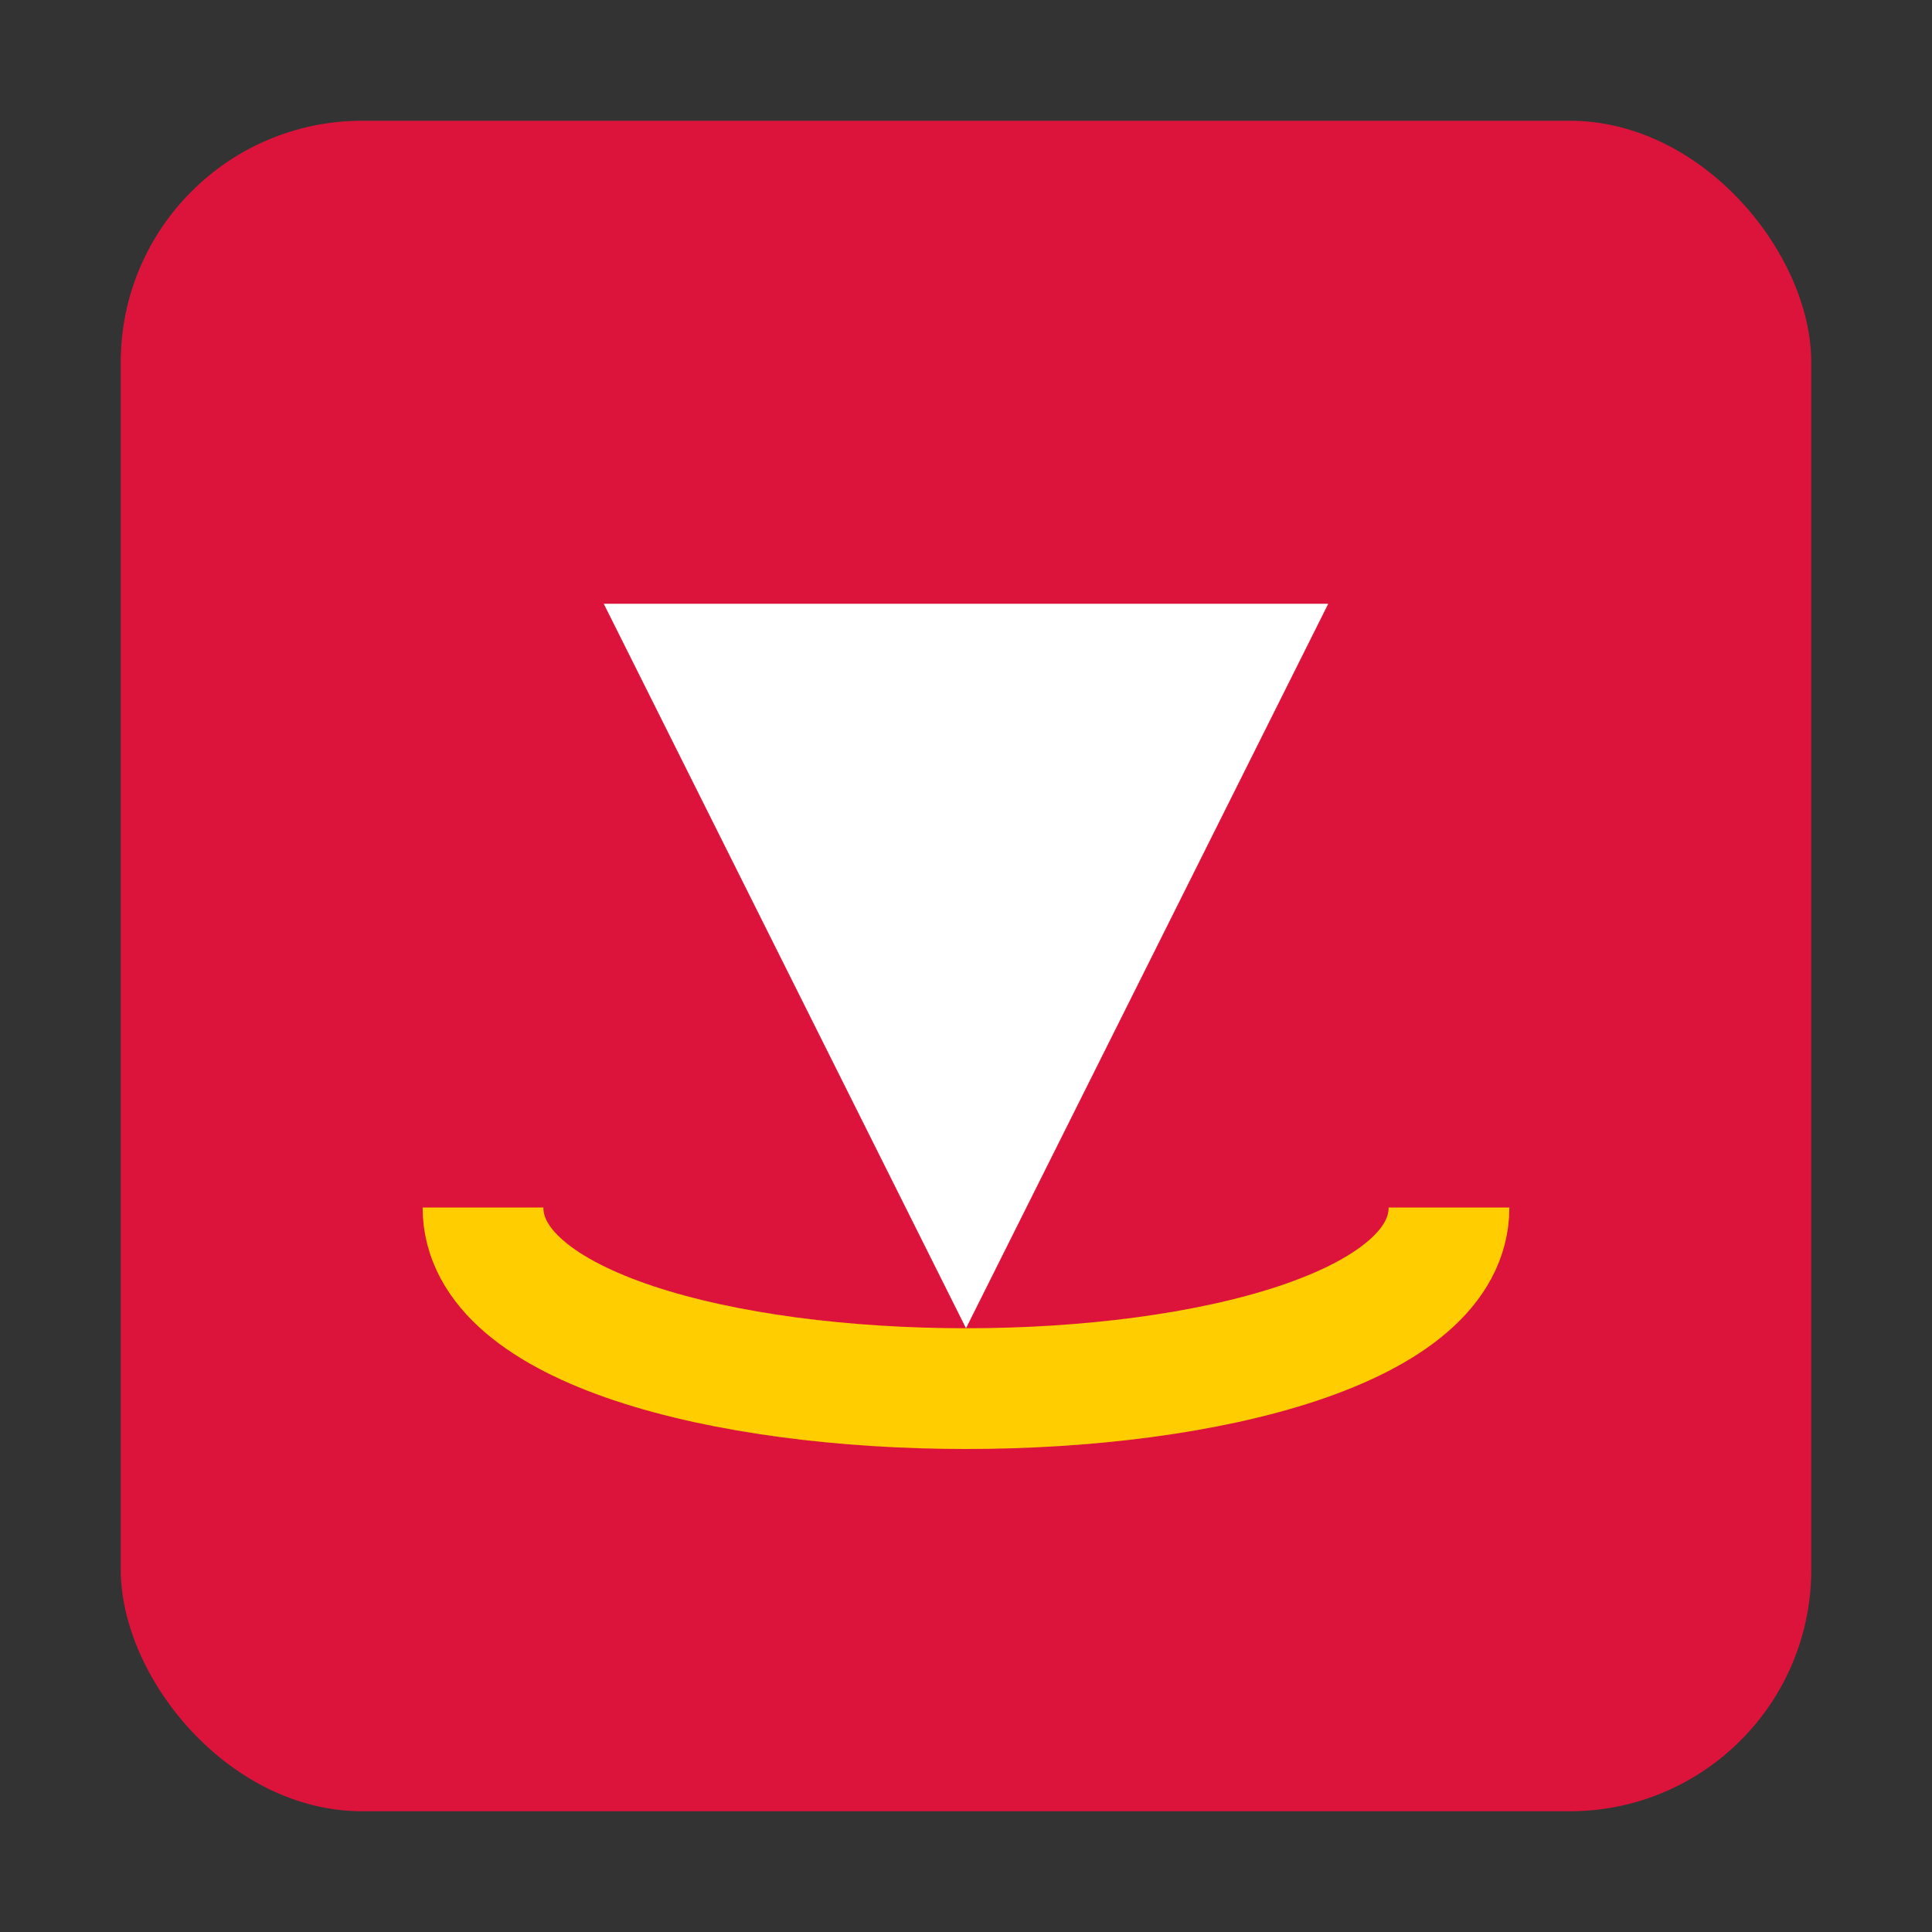
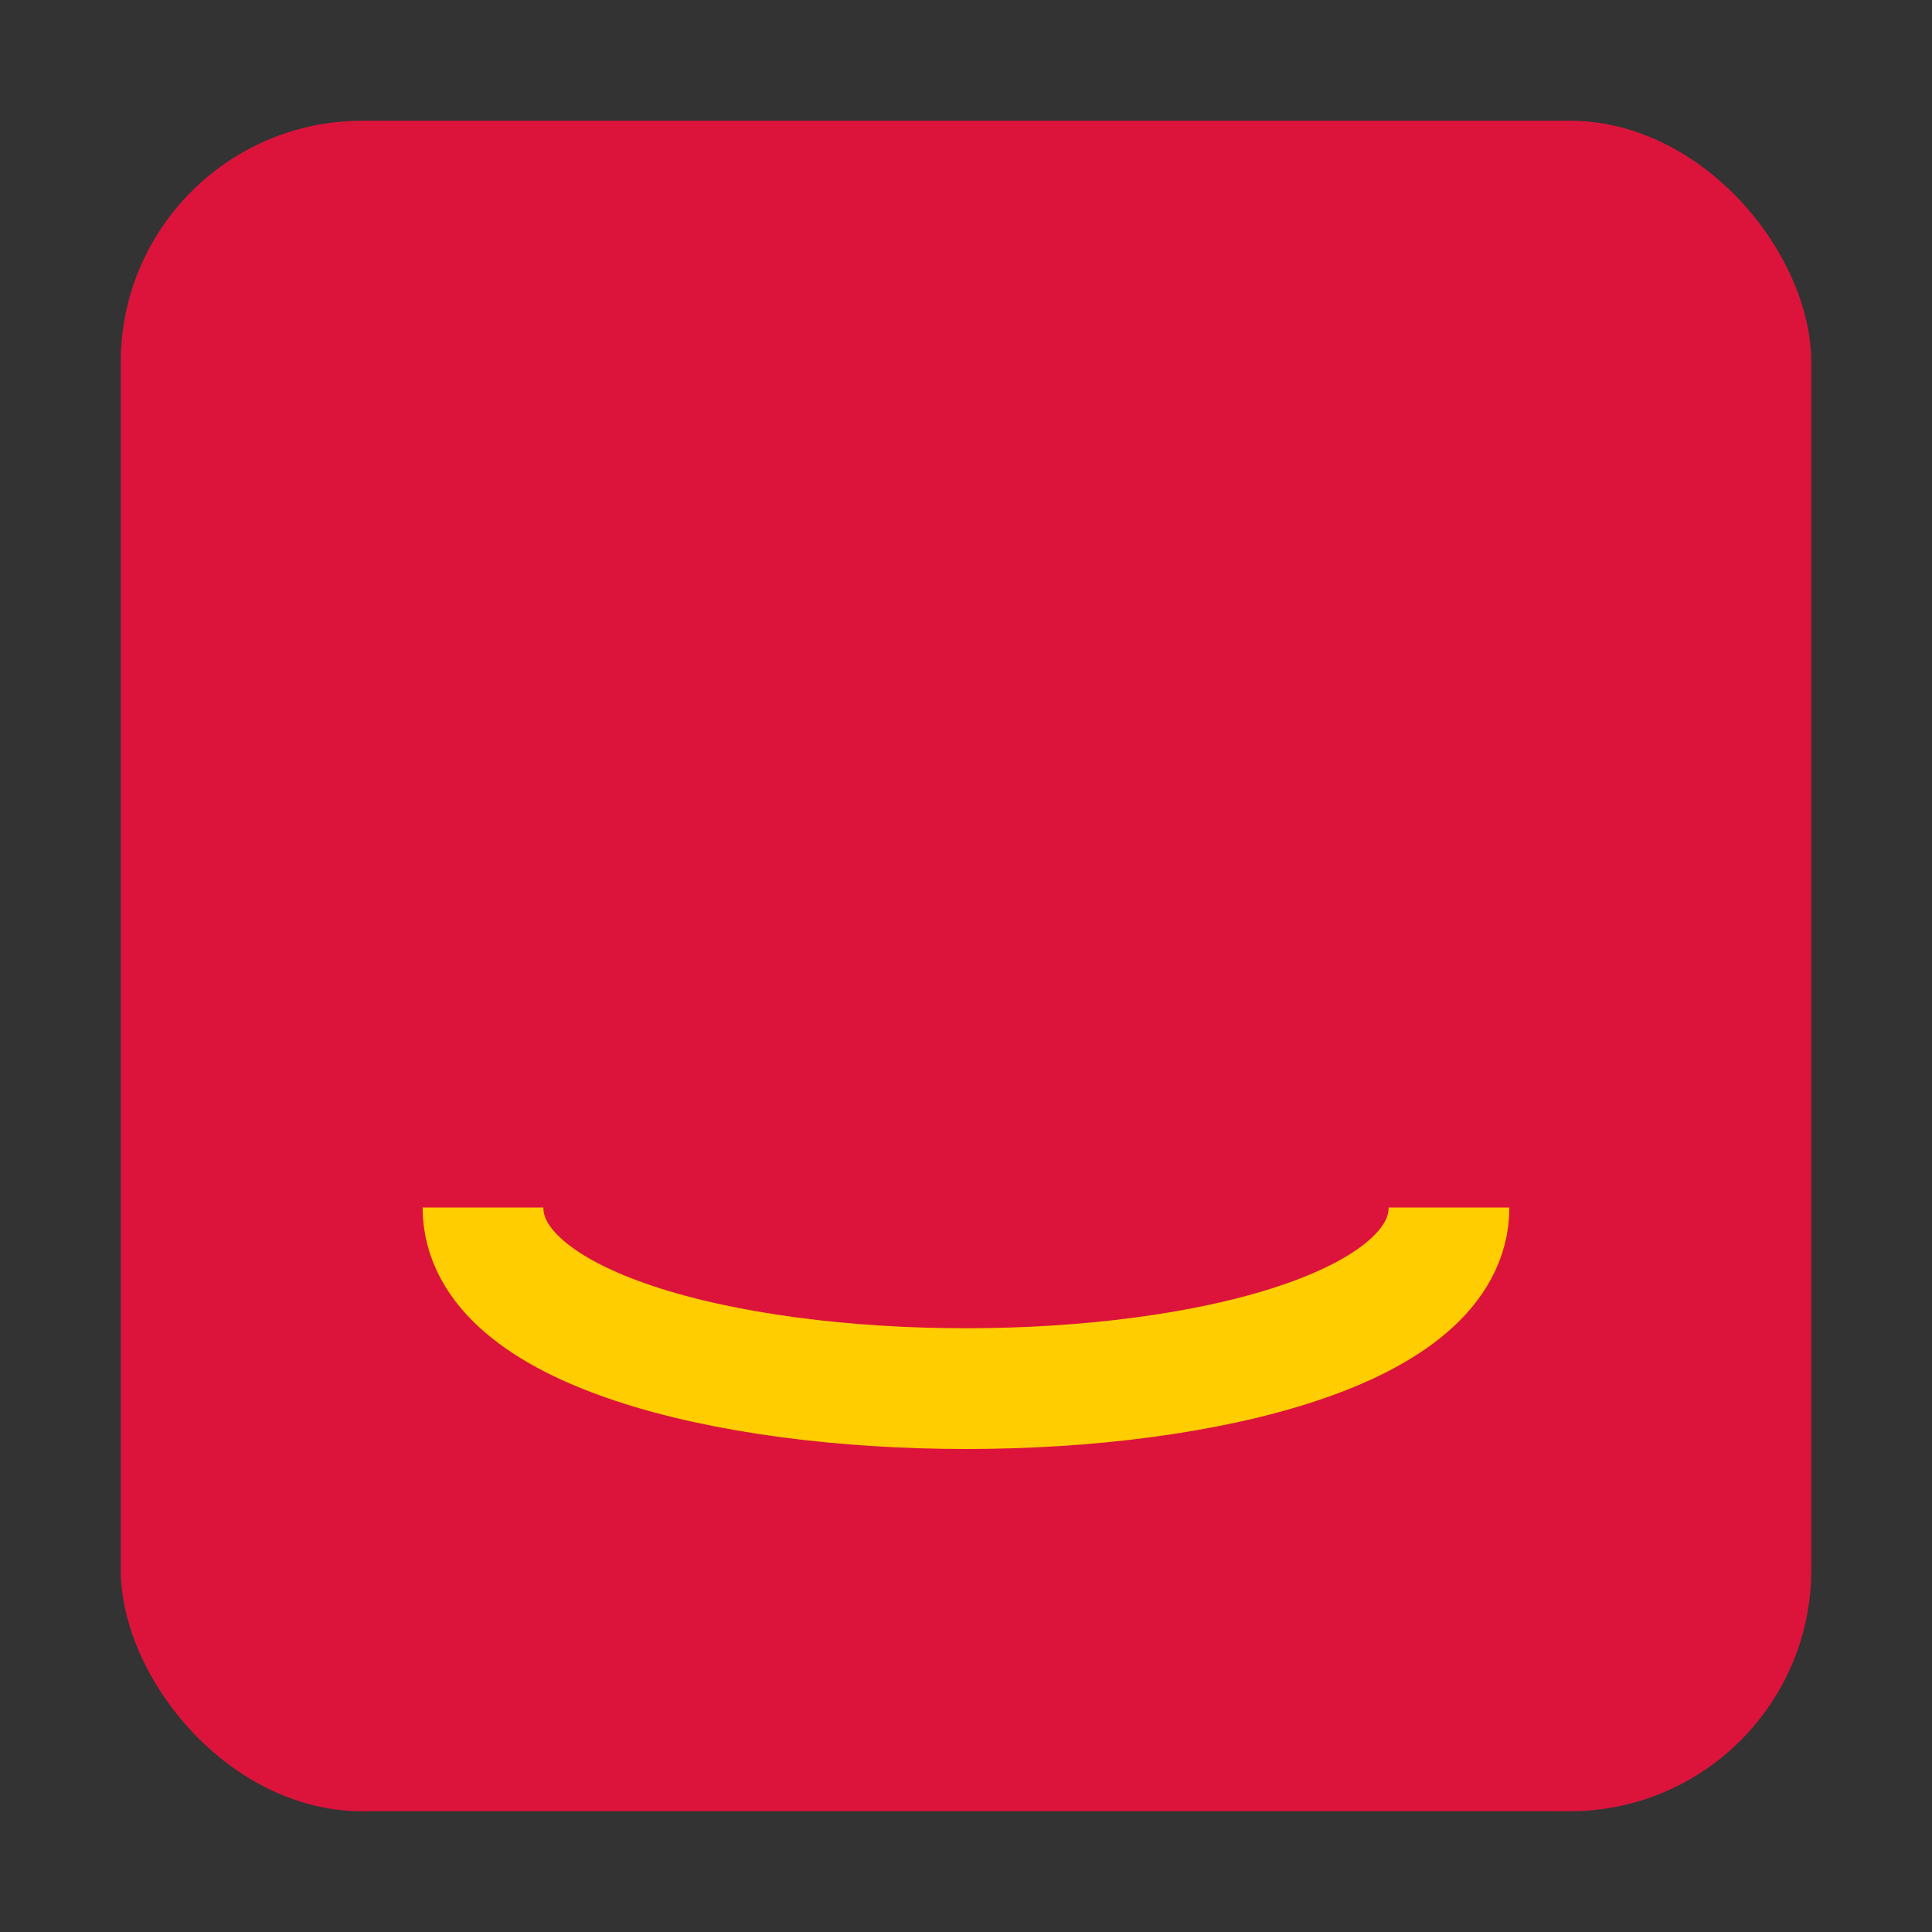
<svg xmlns="http://www.w3.org/2000/svg" width="32" height="32" viewBox="0 0 32 32">
  <rect x="0" y="0" width="32" height="32" fill="#333333" stroke="none" />
  <rect x="2" y="2" width="28" height="28" rx="4" fill="#dc143c" />
-   <path d="M10 10 L22 10 L16 22 Z" fill="white" />
  <path d="M8 20 C8,24 24,24 24,20" stroke="#ffcd00" stroke-width="2" fill="none" />
</svg>